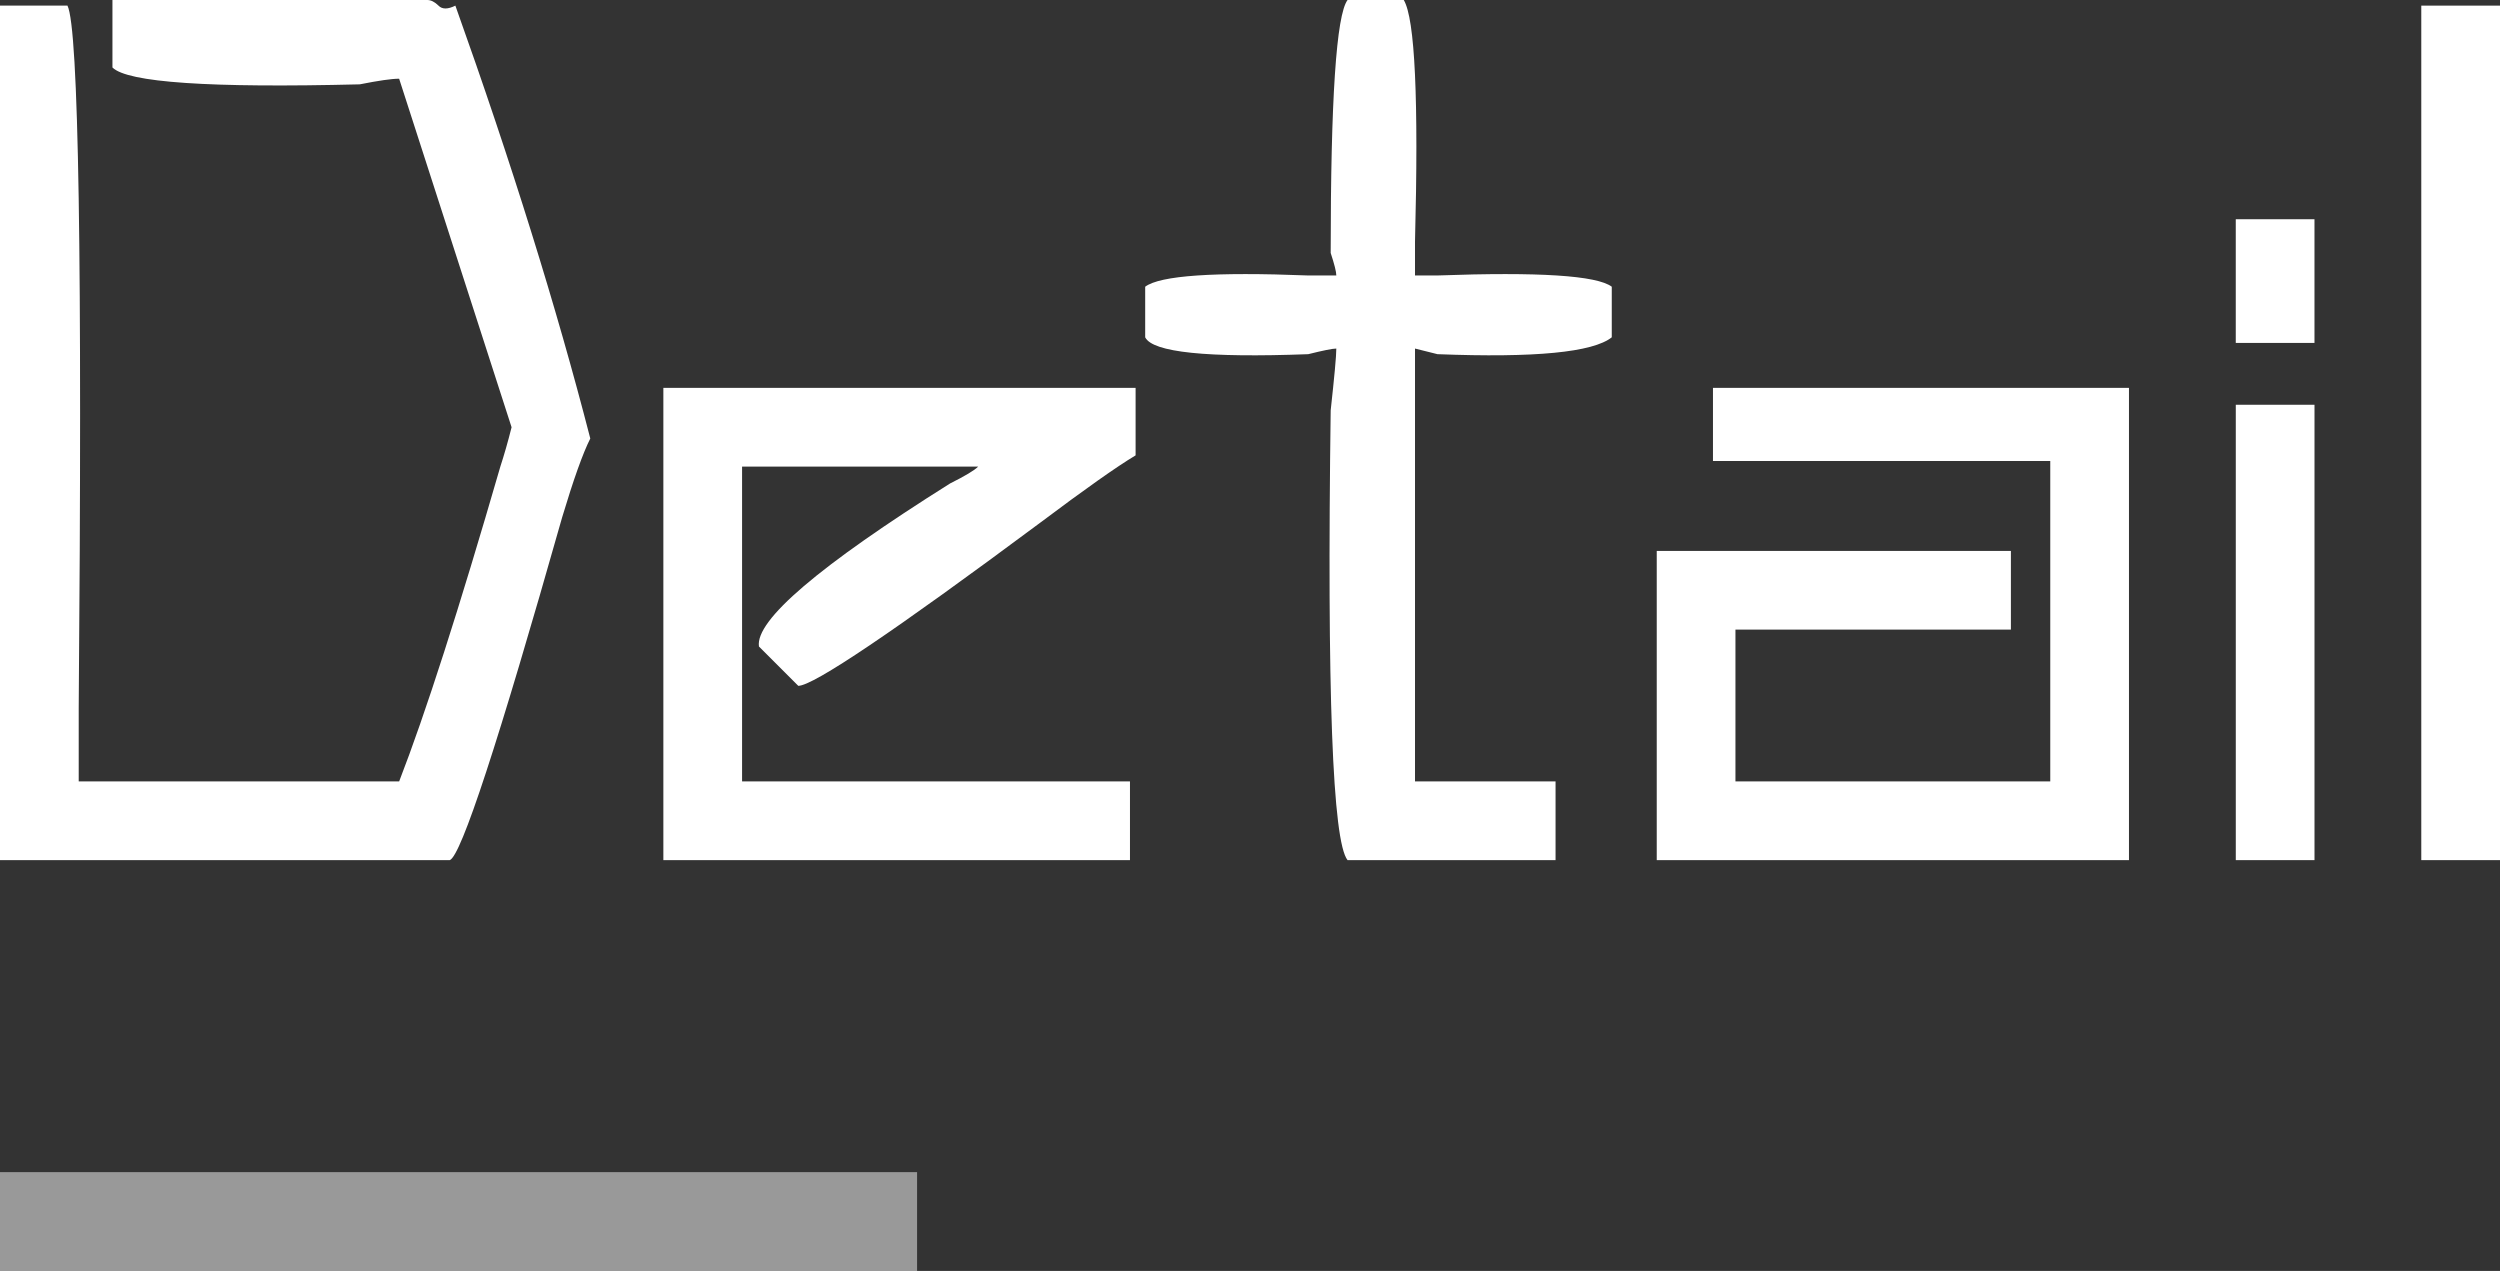
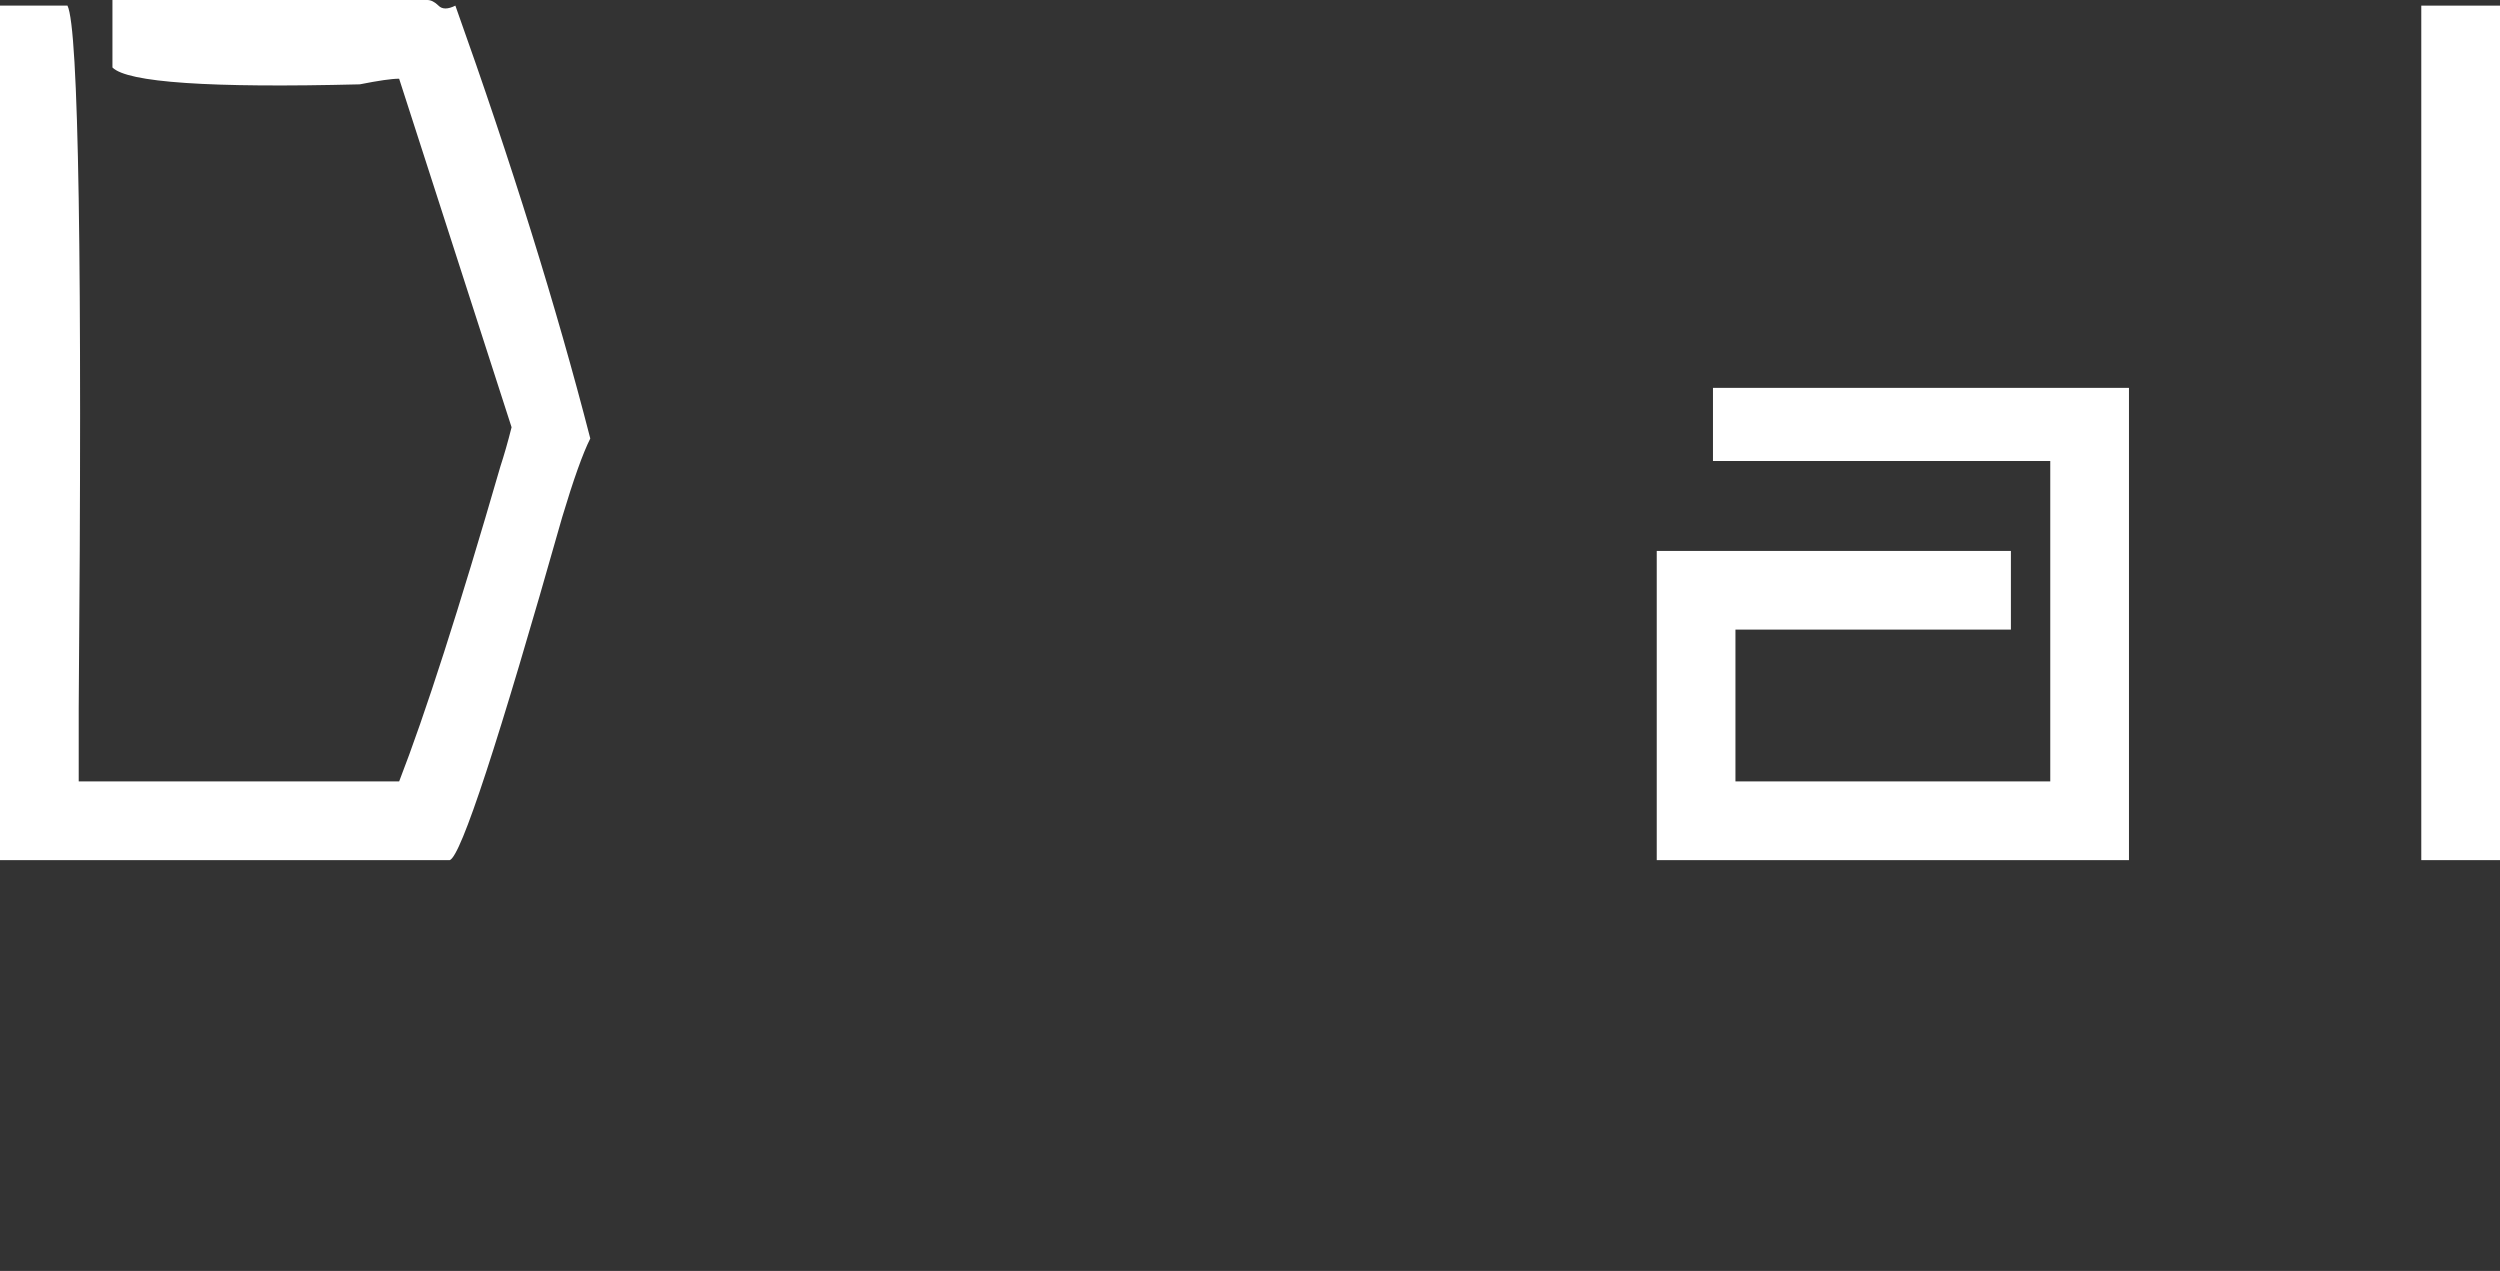
<svg xmlns="http://www.w3.org/2000/svg" version="1.1" id="圖層_1" x="0px" y="0px" width="118.125px" height="60.052px" viewBox="0 0 118.125 60.052" enable-background="new 0 0 118.125 60.052" xml:space="preserve">
  <rect x="0" y="0" width="118.125" height="60.052" fill="#333333" stroke="none" />
  <g>
    <g>
      <g>
        <path fill="#FFFFFF" d="M0,0.266h3.188c0.531,1.063,0.706,12.132,0.531,33.203c0,1.772,0,2.922,0,3.453h15.141     c1.237-3.188,2.831-8.143,4.781-14.875c0.174-0.531,0.353-1.149,0.531-1.859L18.859,3.719c-0.357,0-0.976,0.091-1.859,0.266     C9.915,4.163,6.018,3.897,5.313,3.188V0h14.875c0.174,0,0.353,0.091,0.531,0.266c0.174,0.179,0.44,0.179,0.797,0     c2.656,7.438,4.781,14.257,6.375,20.453c-0.357,0.71-0.797,1.951-1.328,3.719c-3.013,10.625-4.781,16.029-5.313,16.203H0V0.266z" />
-         <path fill="#FFFFFF" d="M37.719,32.406l-1.859-1.859c-0.179-1.237,2.831-3.806,9.031-7.703c0.706-0.353,1.149-0.618,1.328-0.797     H35.063v14.875h18.328v3.719H31.344V18.328h22.313v3.188c-0.888,0.531-2.391,1.594-4.516,3.188     C42.234,29.841,38.424,32.406,37.719,32.406z" />
-         <path fill="#FFFFFF" d="M63.672,0h2.656c0.531,0.888,0.705,4.694,0.531,11.422c0,0.71,0,1.241,0,1.594c0.174,0,0.531,0,1.063,0     c4.781-0.174,7.524,0,8.234,0.531v2.391c-0.889,0.71-3.632,0.976-8.234,0.797l-1.063-0.266c0,0.531,0,1.507,0,2.922     c0,8.326,0,14.17,0,17.531H73.5v3.719h-9.828c-0.71-0.884-0.976-7.969-0.797-21.25c0.174-1.594,0.266-2.565,0.266-2.922     c-0.179,0-0.623,0.091-1.328,0.266c-4.781,0.179-7.351-0.087-7.703-0.797v-2.391c0.706-0.531,3.274-0.706,7.703-0.531     c0.531,0,0.971,0,1.328,0c0-0.174-0.092-0.531-0.266-1.063C62.875,4.694,63.141,0.71,63.672,0z" />
        <path fill="#FFFFFF" d="M80.938,18.328h19.656v22.313H78.281V26.031h16.734v3.719H82v7.172h14.875V21.781H80.938V18.328z" />
-         <path fill="#FFFFFF" d="M109.359,16.203h-3.719v-5.844h3.719V16.203z M105.641,19.125h3.719v21.516h-3.719V19.125z" />
        <path fill="#FFFFFF" d="M118.125,40.641h-3.719V0.266h3.719V40.641z" />
      </g>
    </g>
-     <rect y="55.384" opacity="0.5" fill="#FFFFFF" width="43.332" height="4.668" />
  </g>
</svg>